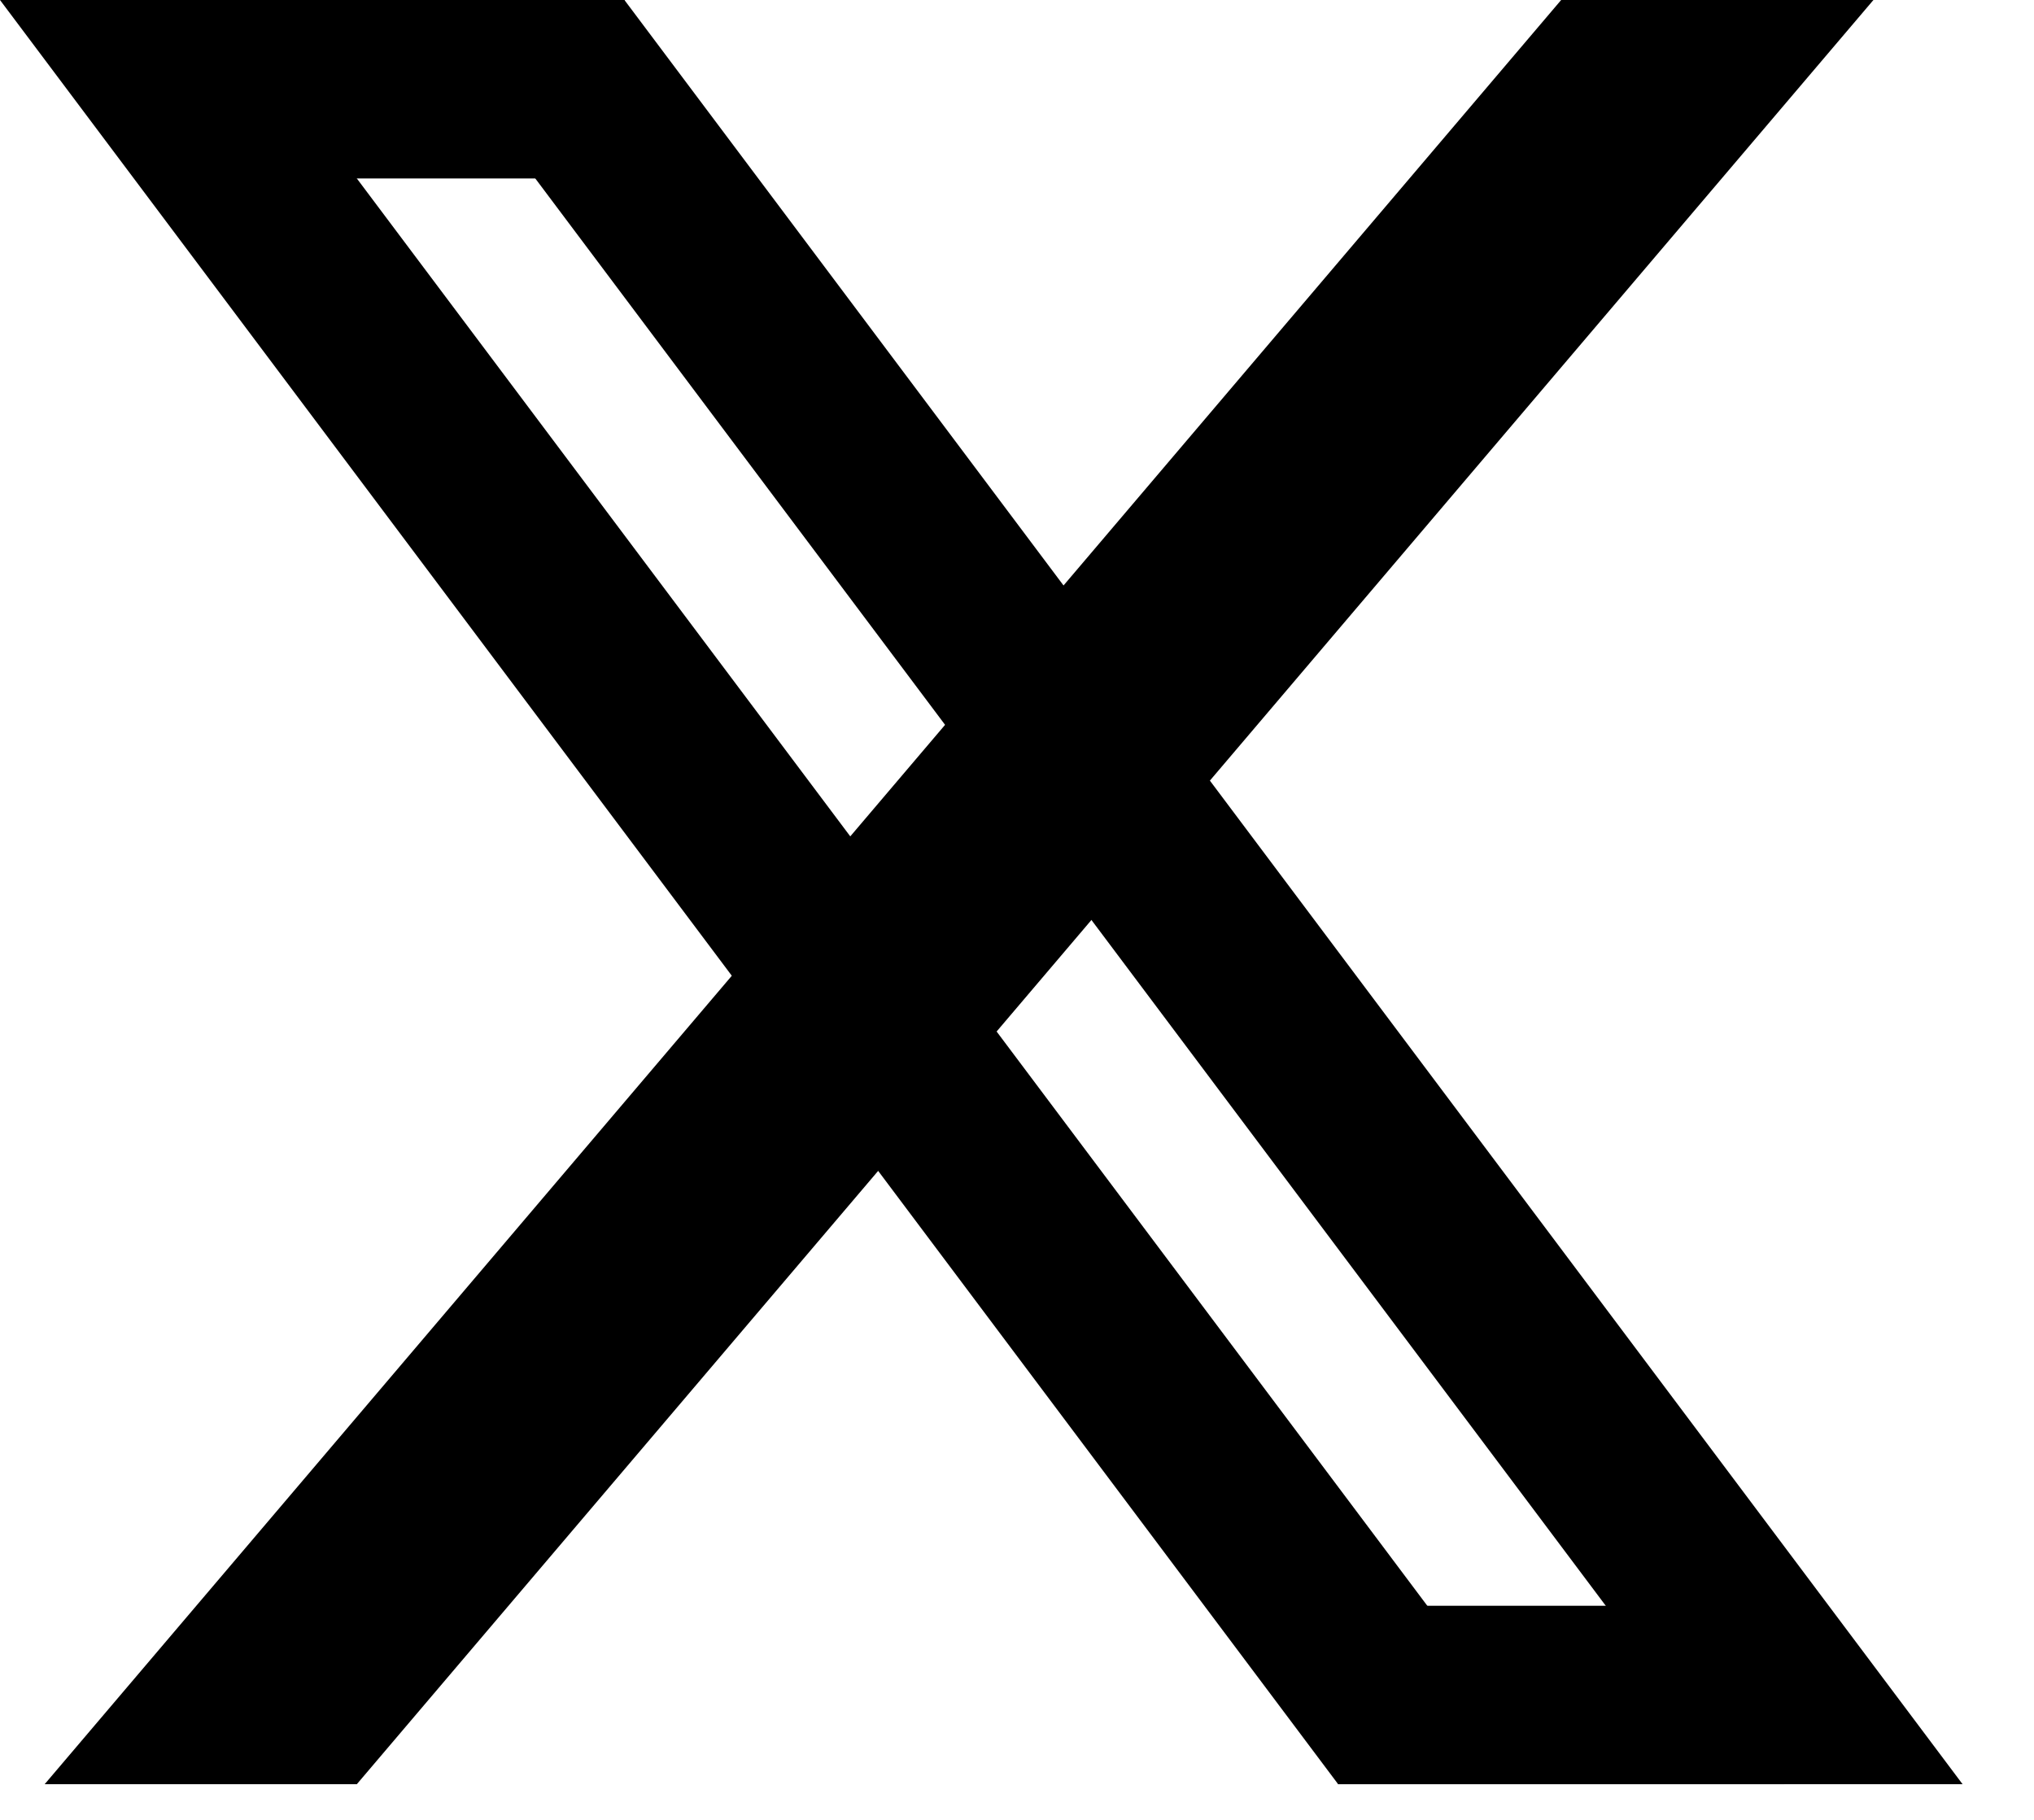
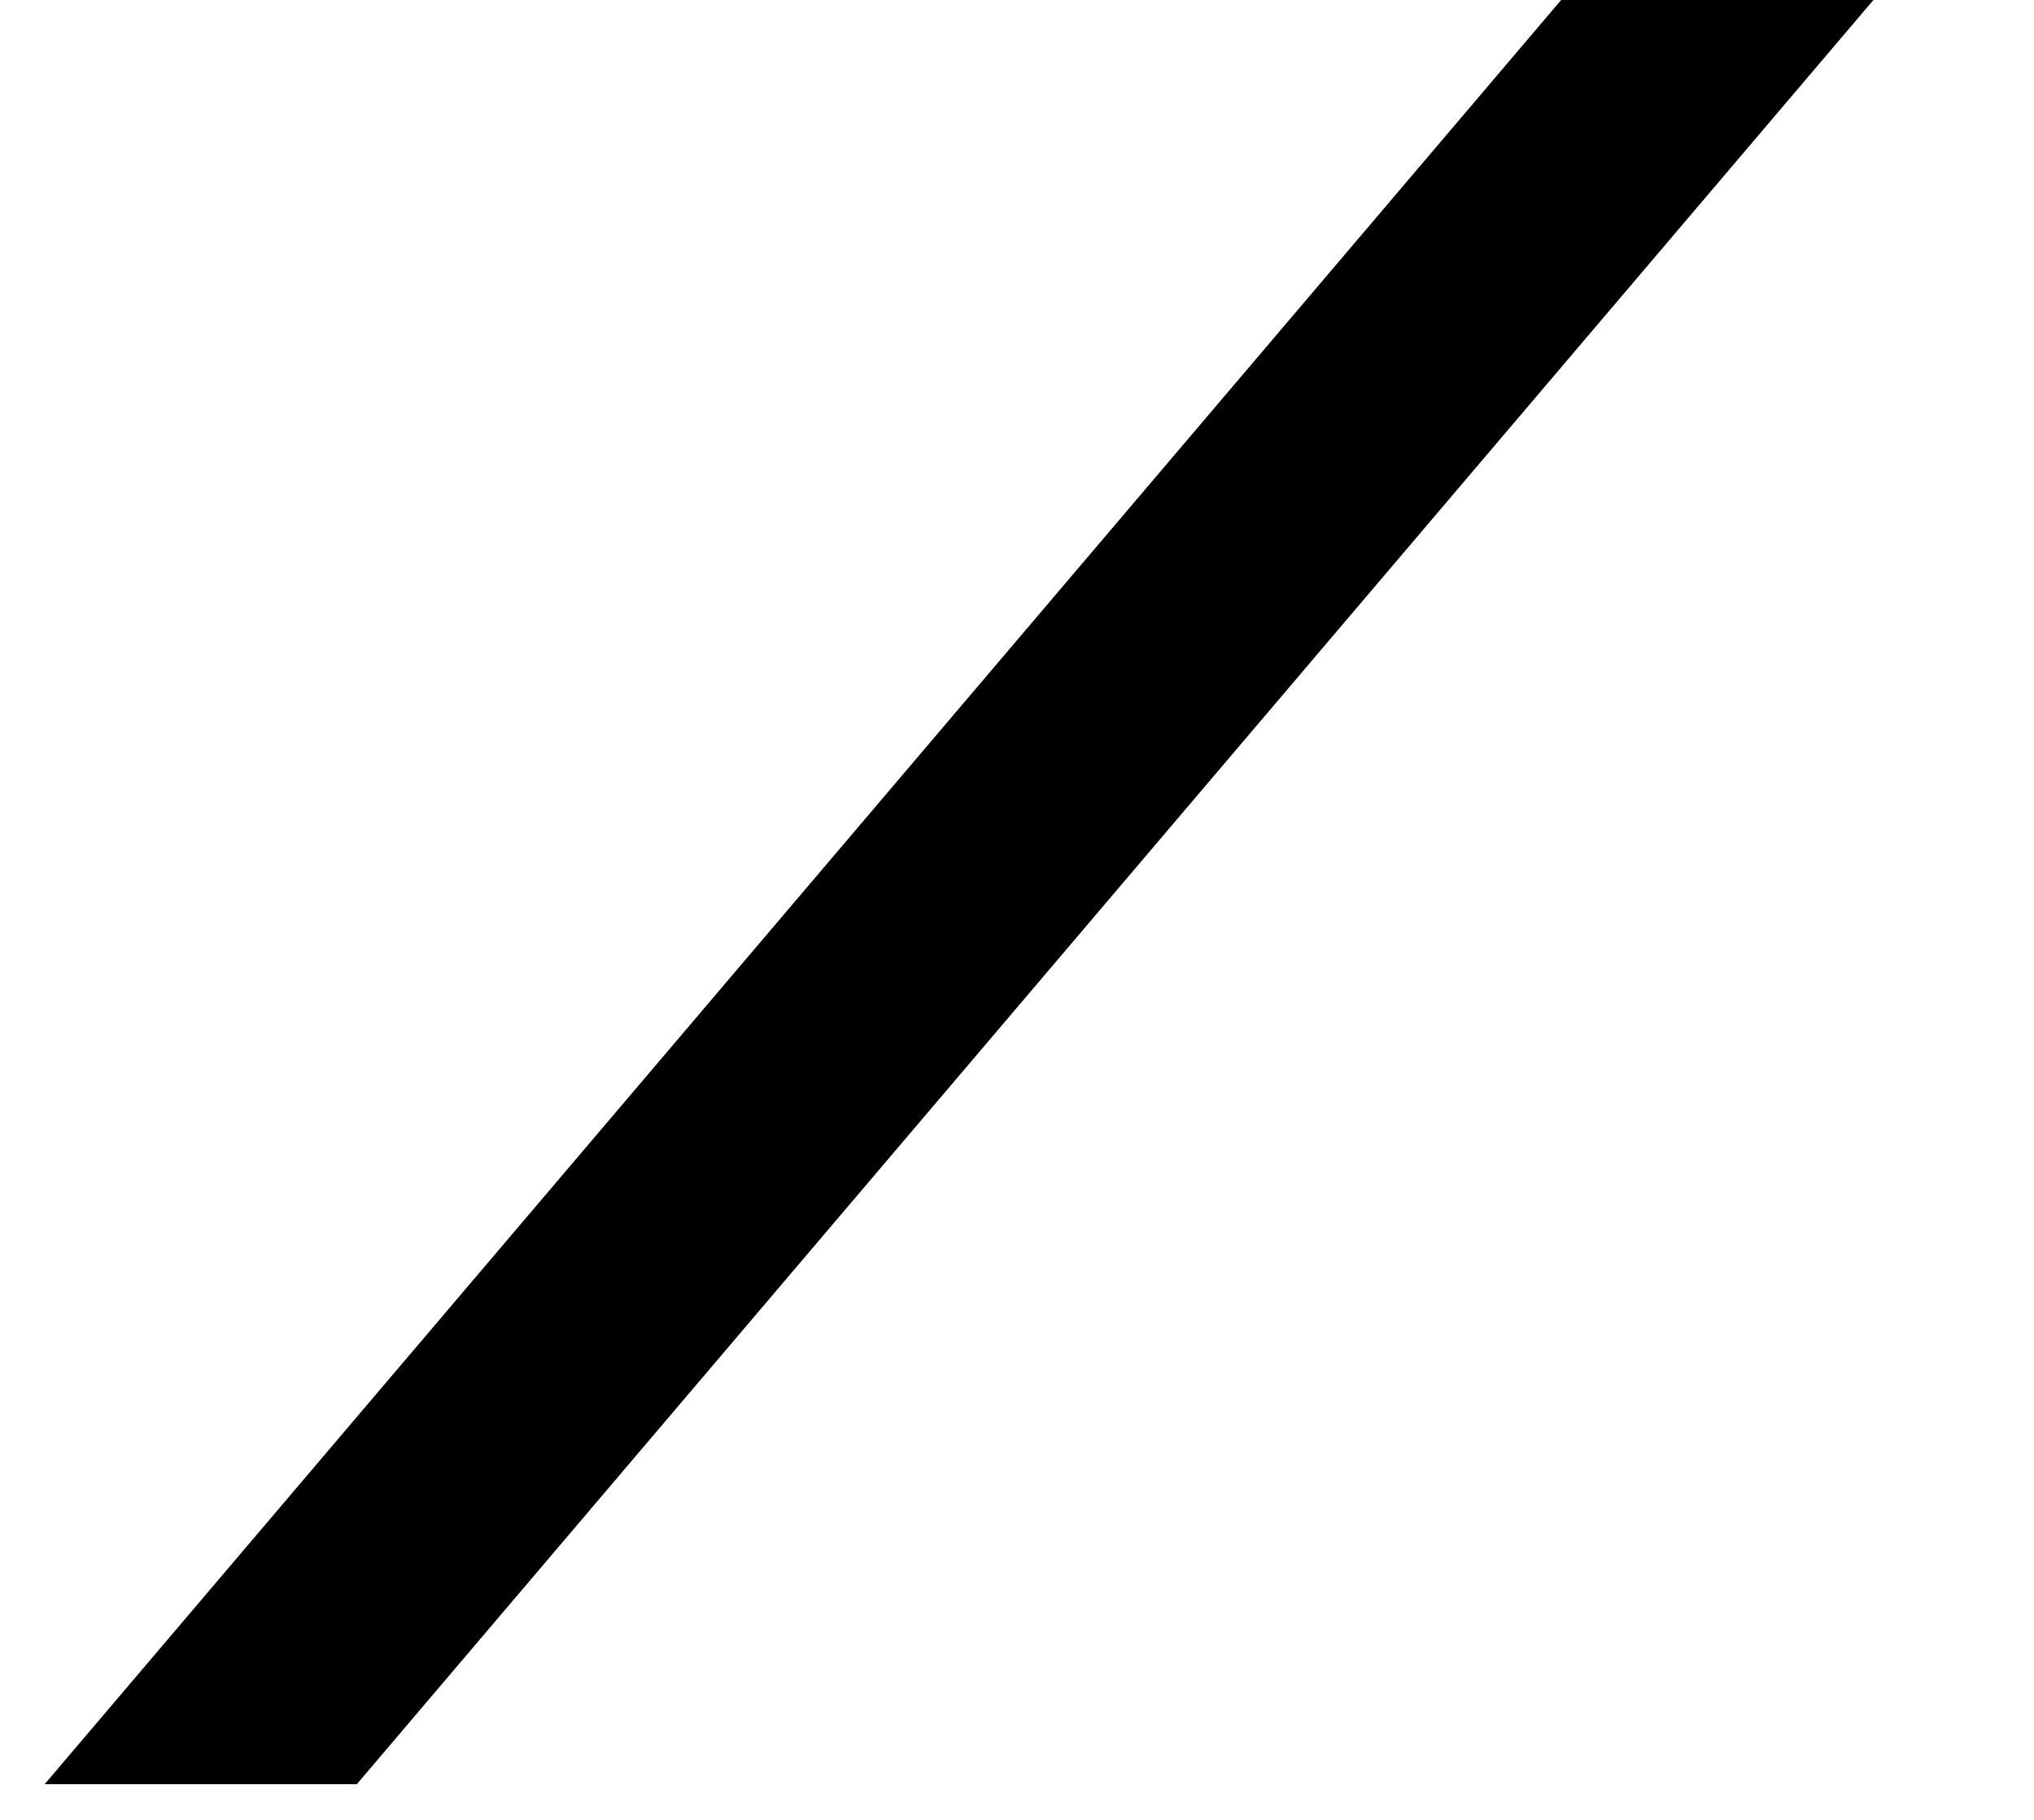
<svg xmlns="http://www.w3.org/2000/svg" preserveAspectRatio="none" width="100%" height="100%" overflow="visible" style="display: block;" viewBox="0 0 19 17" fill="none">
  <g id="Group">
-     <path id="Vector" d="M0 0H2.083L14.583 16.667H12.5L0 0ZM3.75 0H5.833L18.333 16.667H16.25L3.75 0Z" fill="black" />
-     <path id="Vector_2" d="M1.667 3.97364e-08H5.833V1.667H1.667V3.97364e-08ZM12.5 16.667H16.667V15H12.5V16.667Z" fill="black" />
    <path id="Vector_3" d="M14.583 3.97364e-08H17.5L3.333 16.667H0.417L14.583 3.97364e-08Z" fill="black" />
  </g>
</svg>